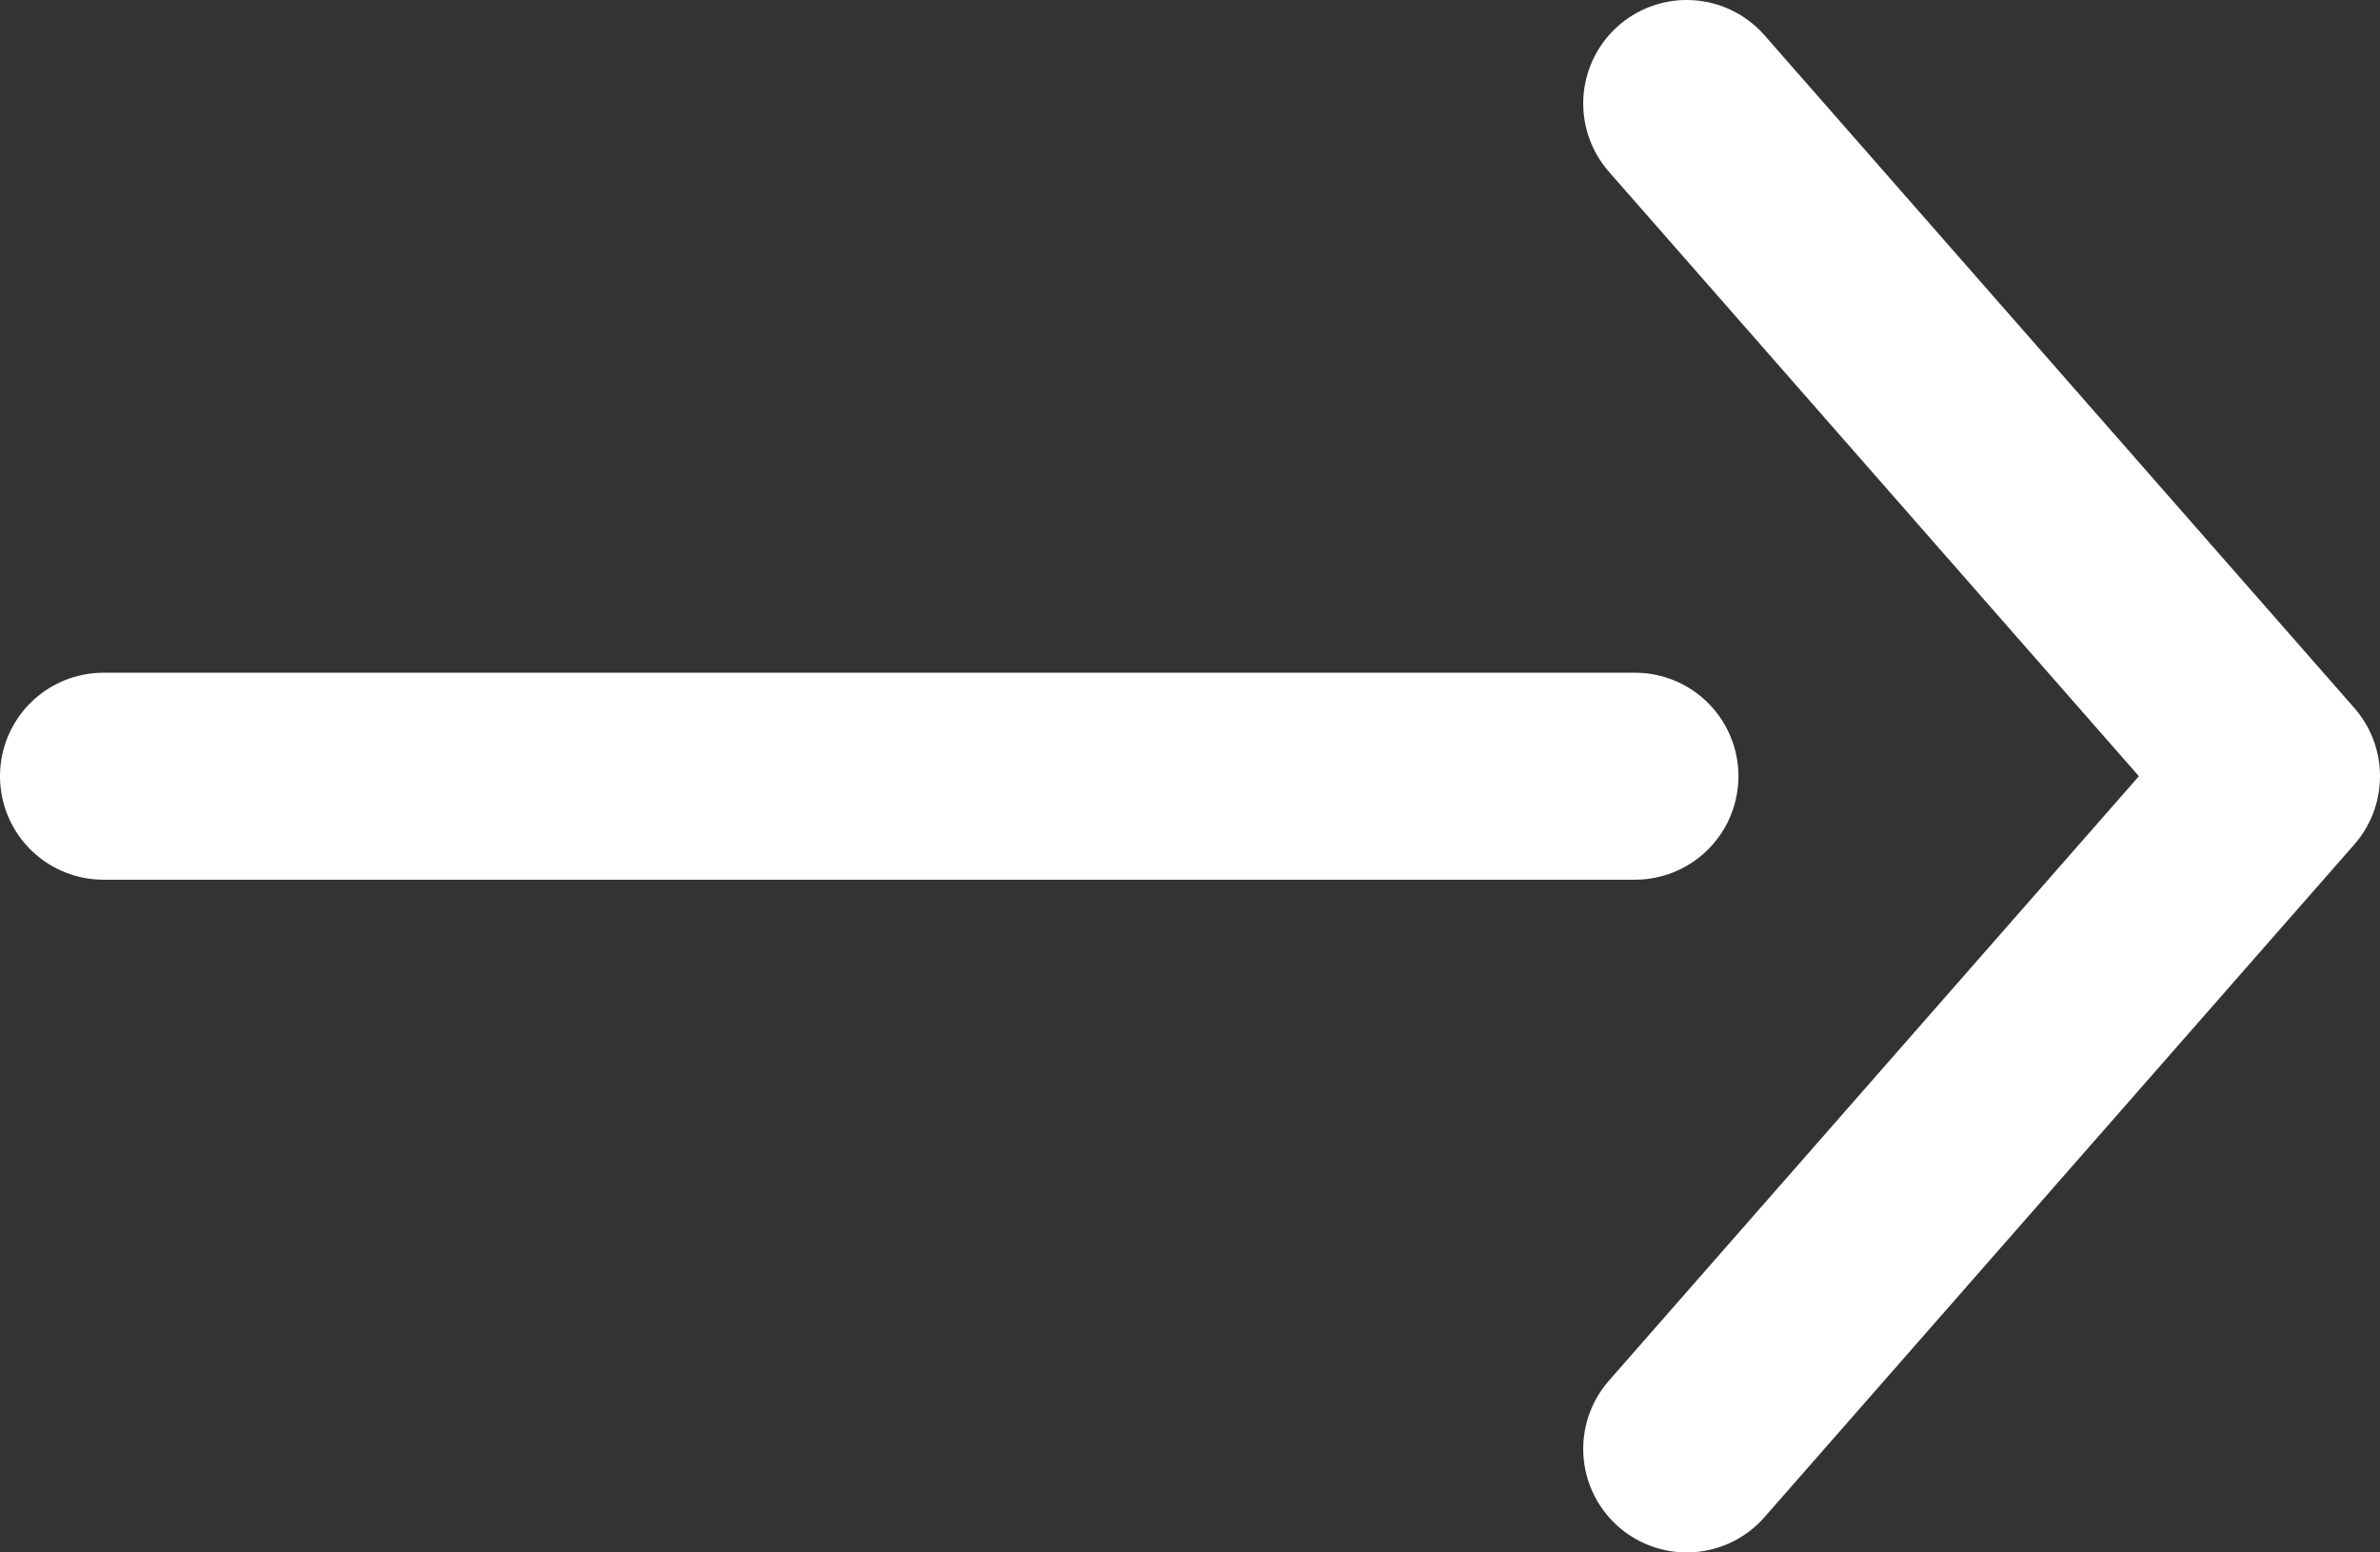
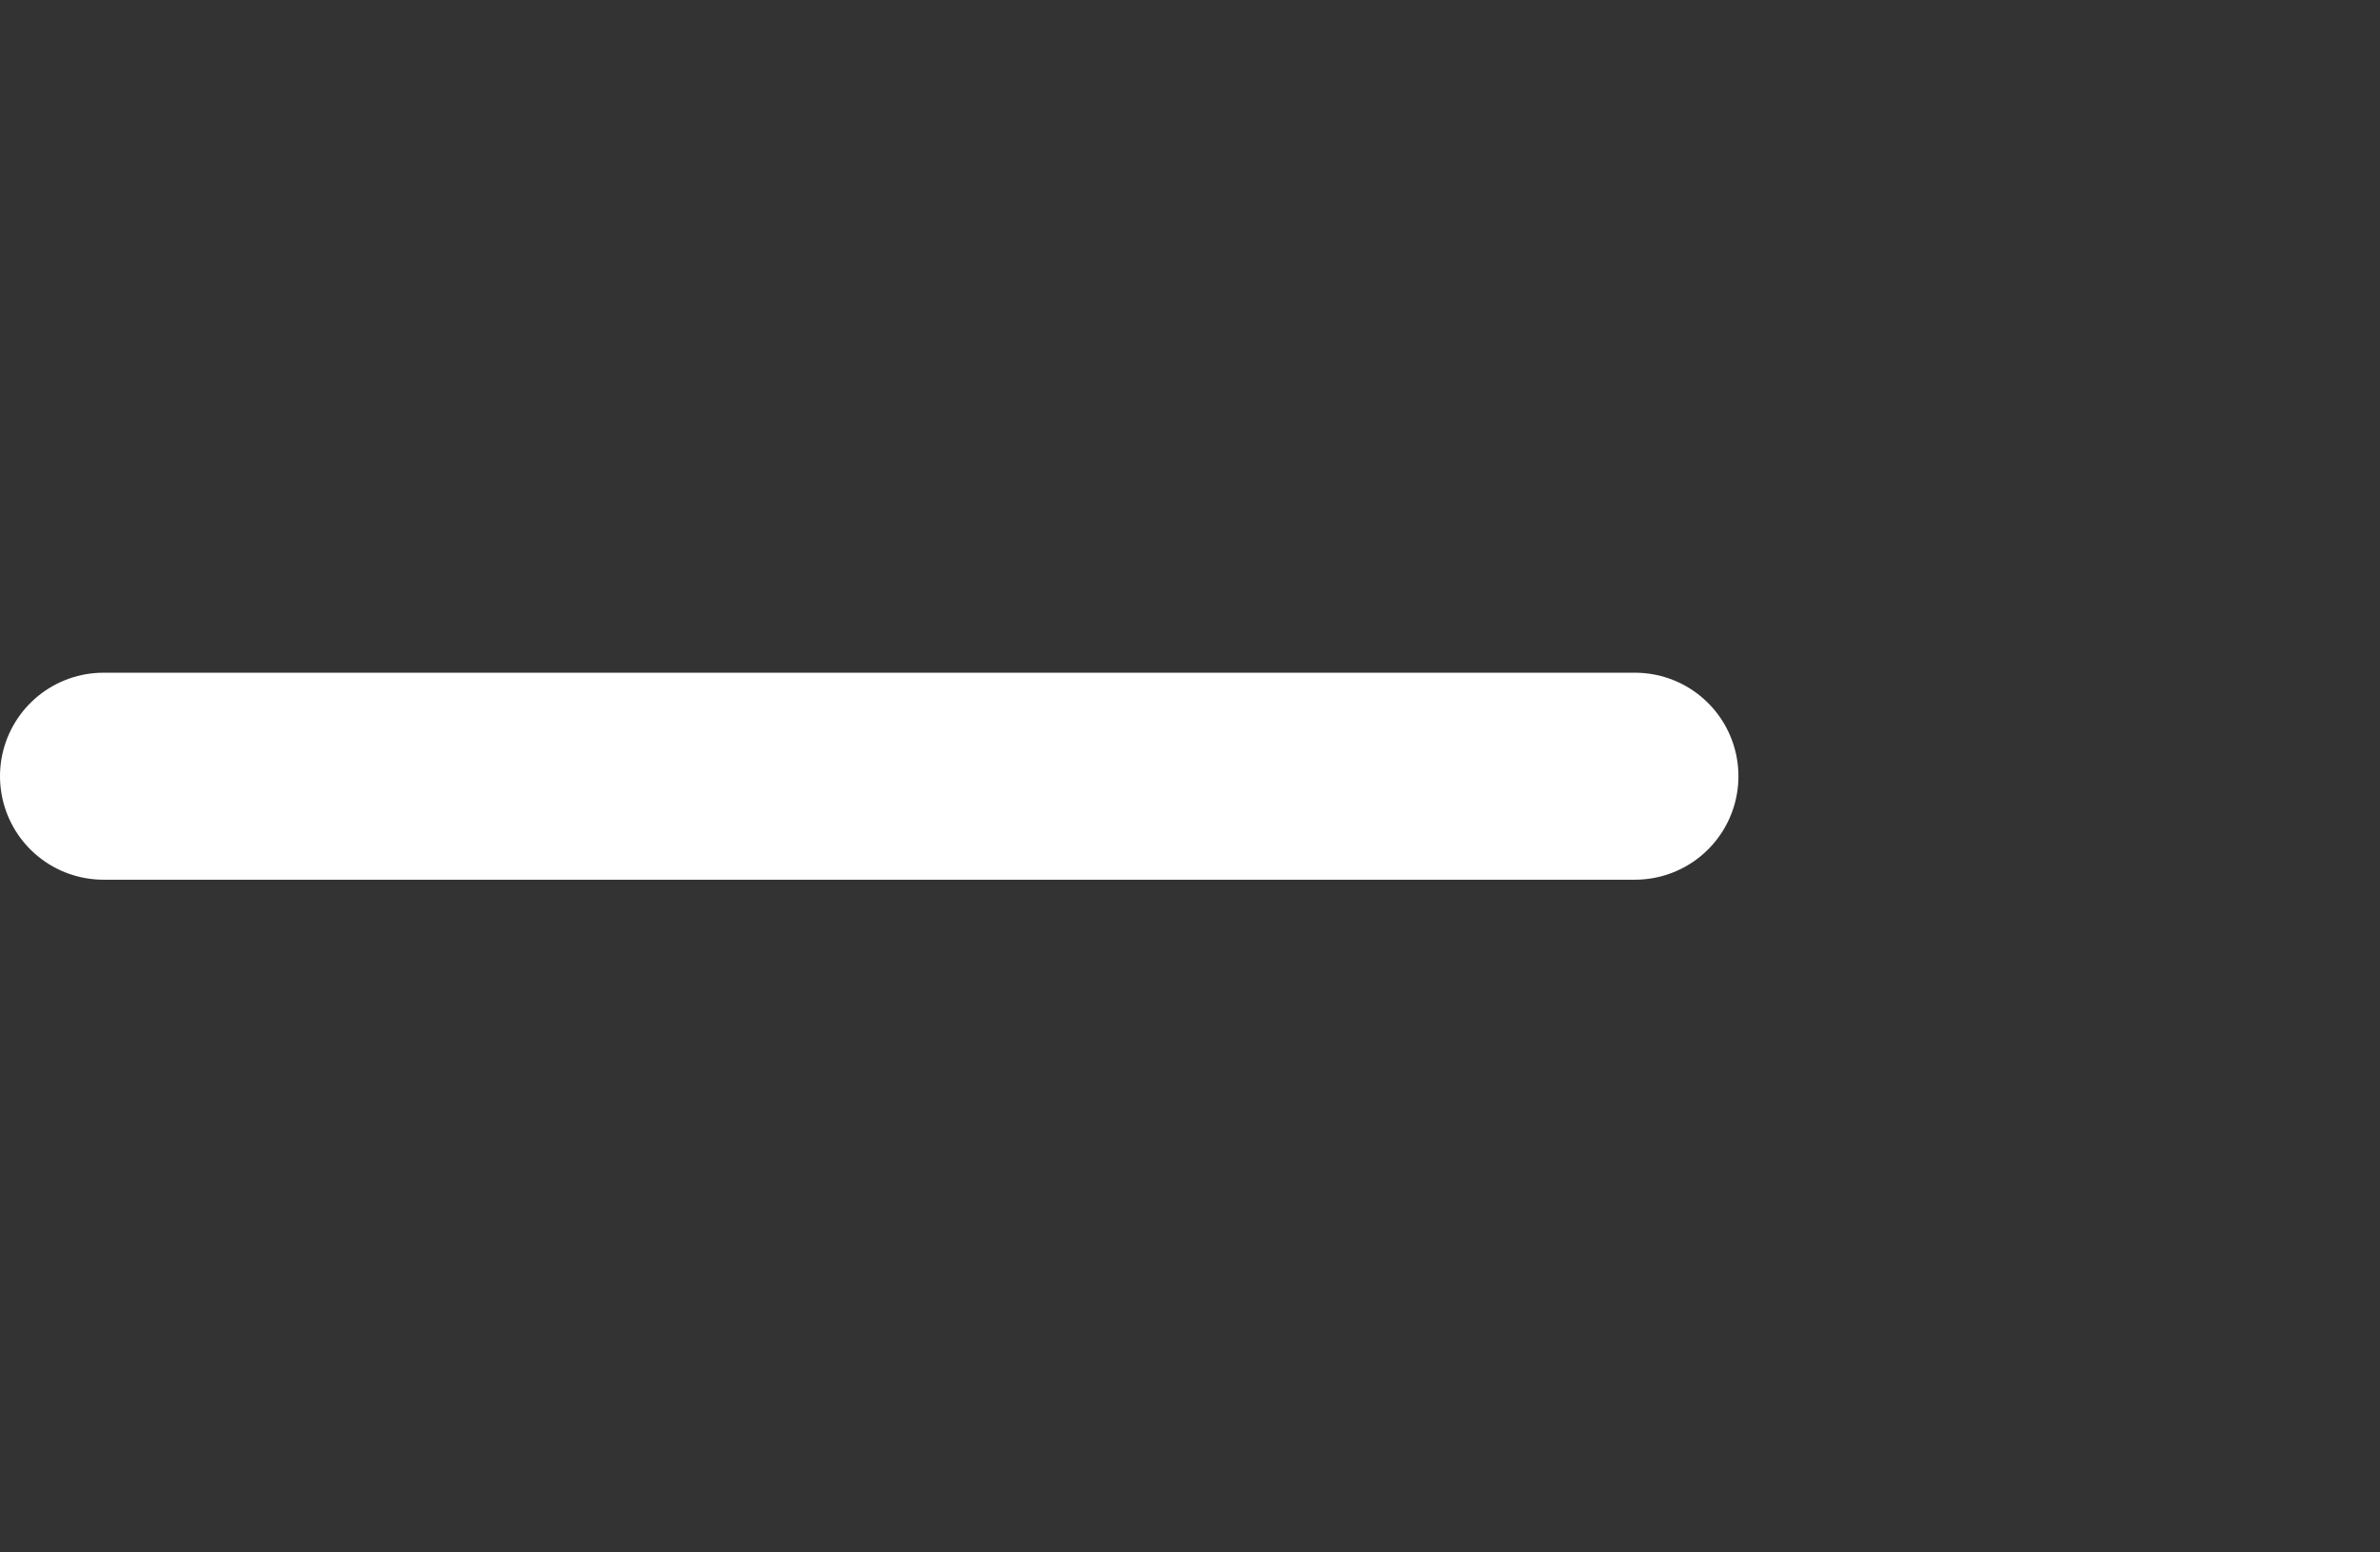
<svg xmlns="http://www.w3.org/2000/svg" enable-background="new 0 0 23 15" version="1.1" viewBox="0 0 23 15" xml:space="preserve">
  <rect x="0" y="0" width="23" height="15" fill="#333333" stroke="none" />
  <style type="text/css">
	.st0{fill:none;stroke:#FFFFFF;stroke-width:2;stroke-linecap:round;stroke-linejoin:round;}
</style>
-   <path class="st0" d="M16.3,1L22,7.5L16.3,14" />
  <path class="st0" d="M15.8,7.5H1" />
</svg>